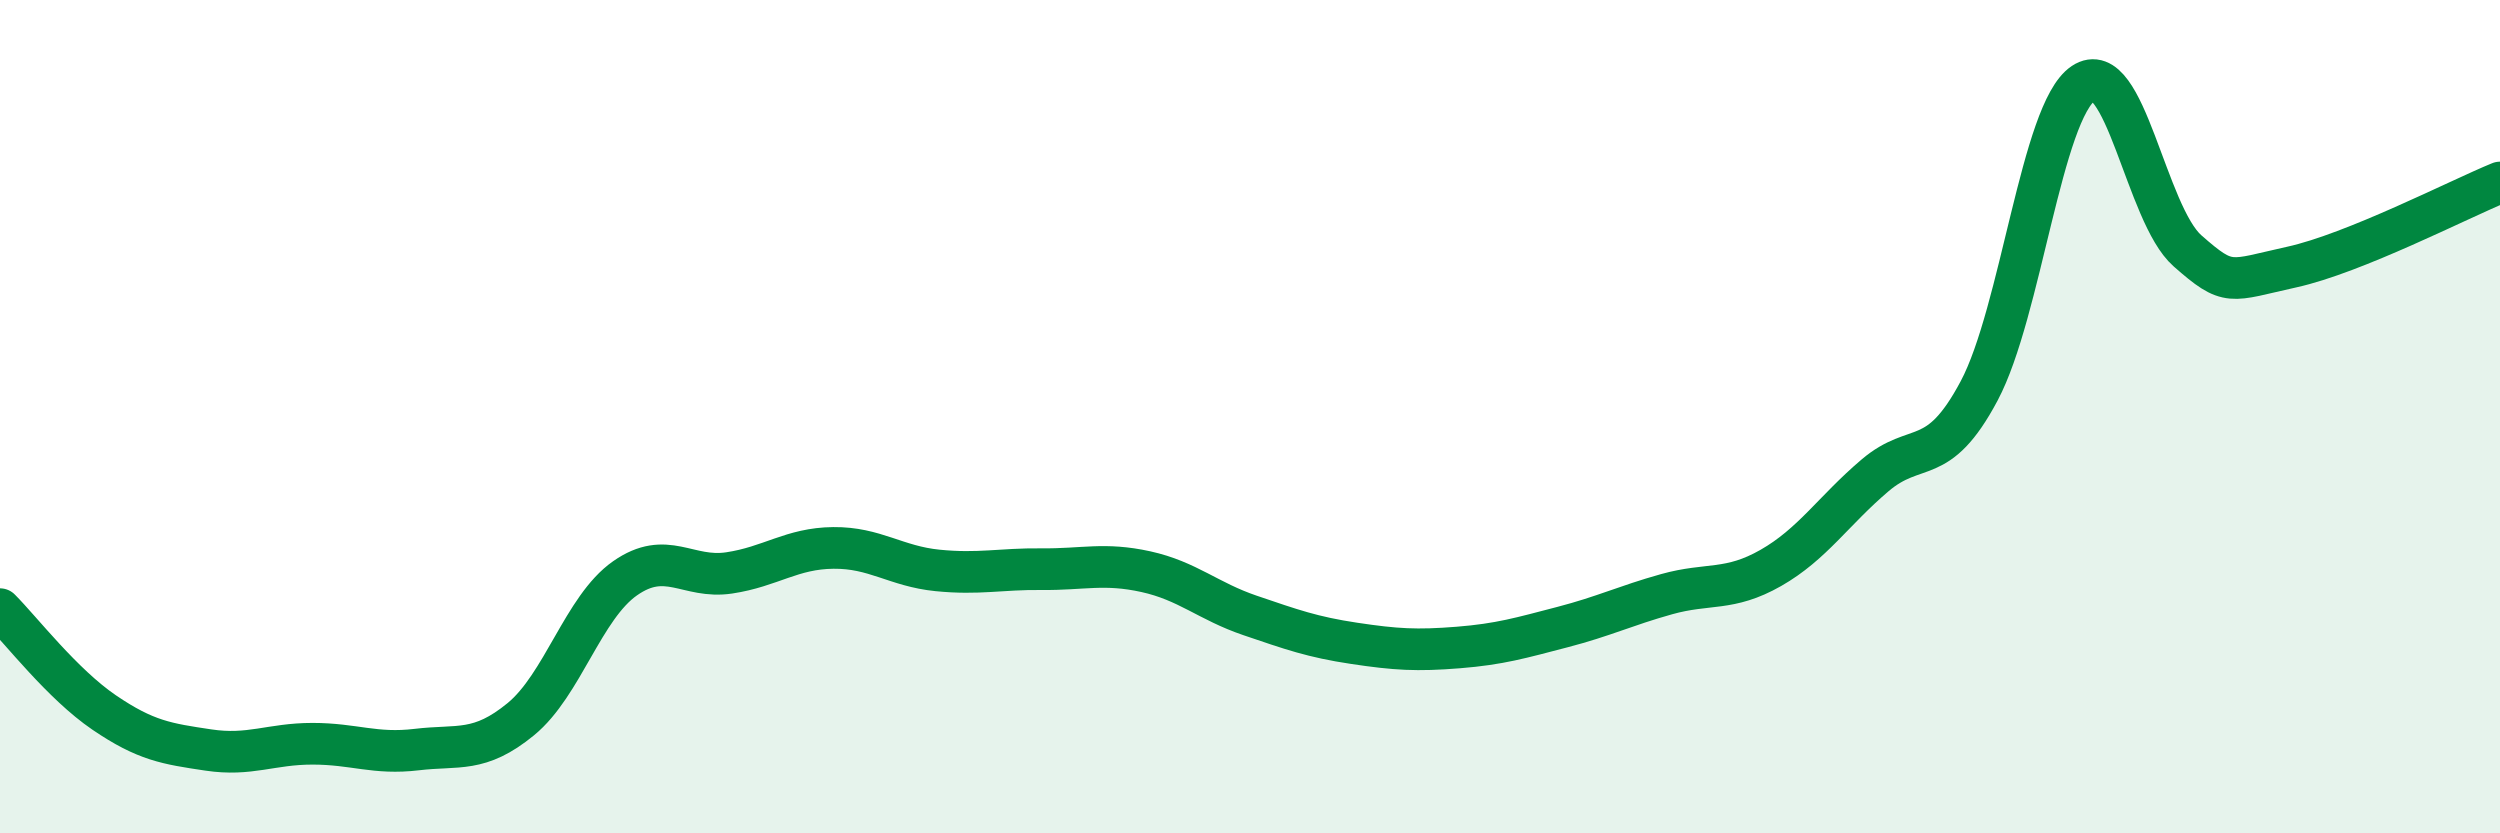
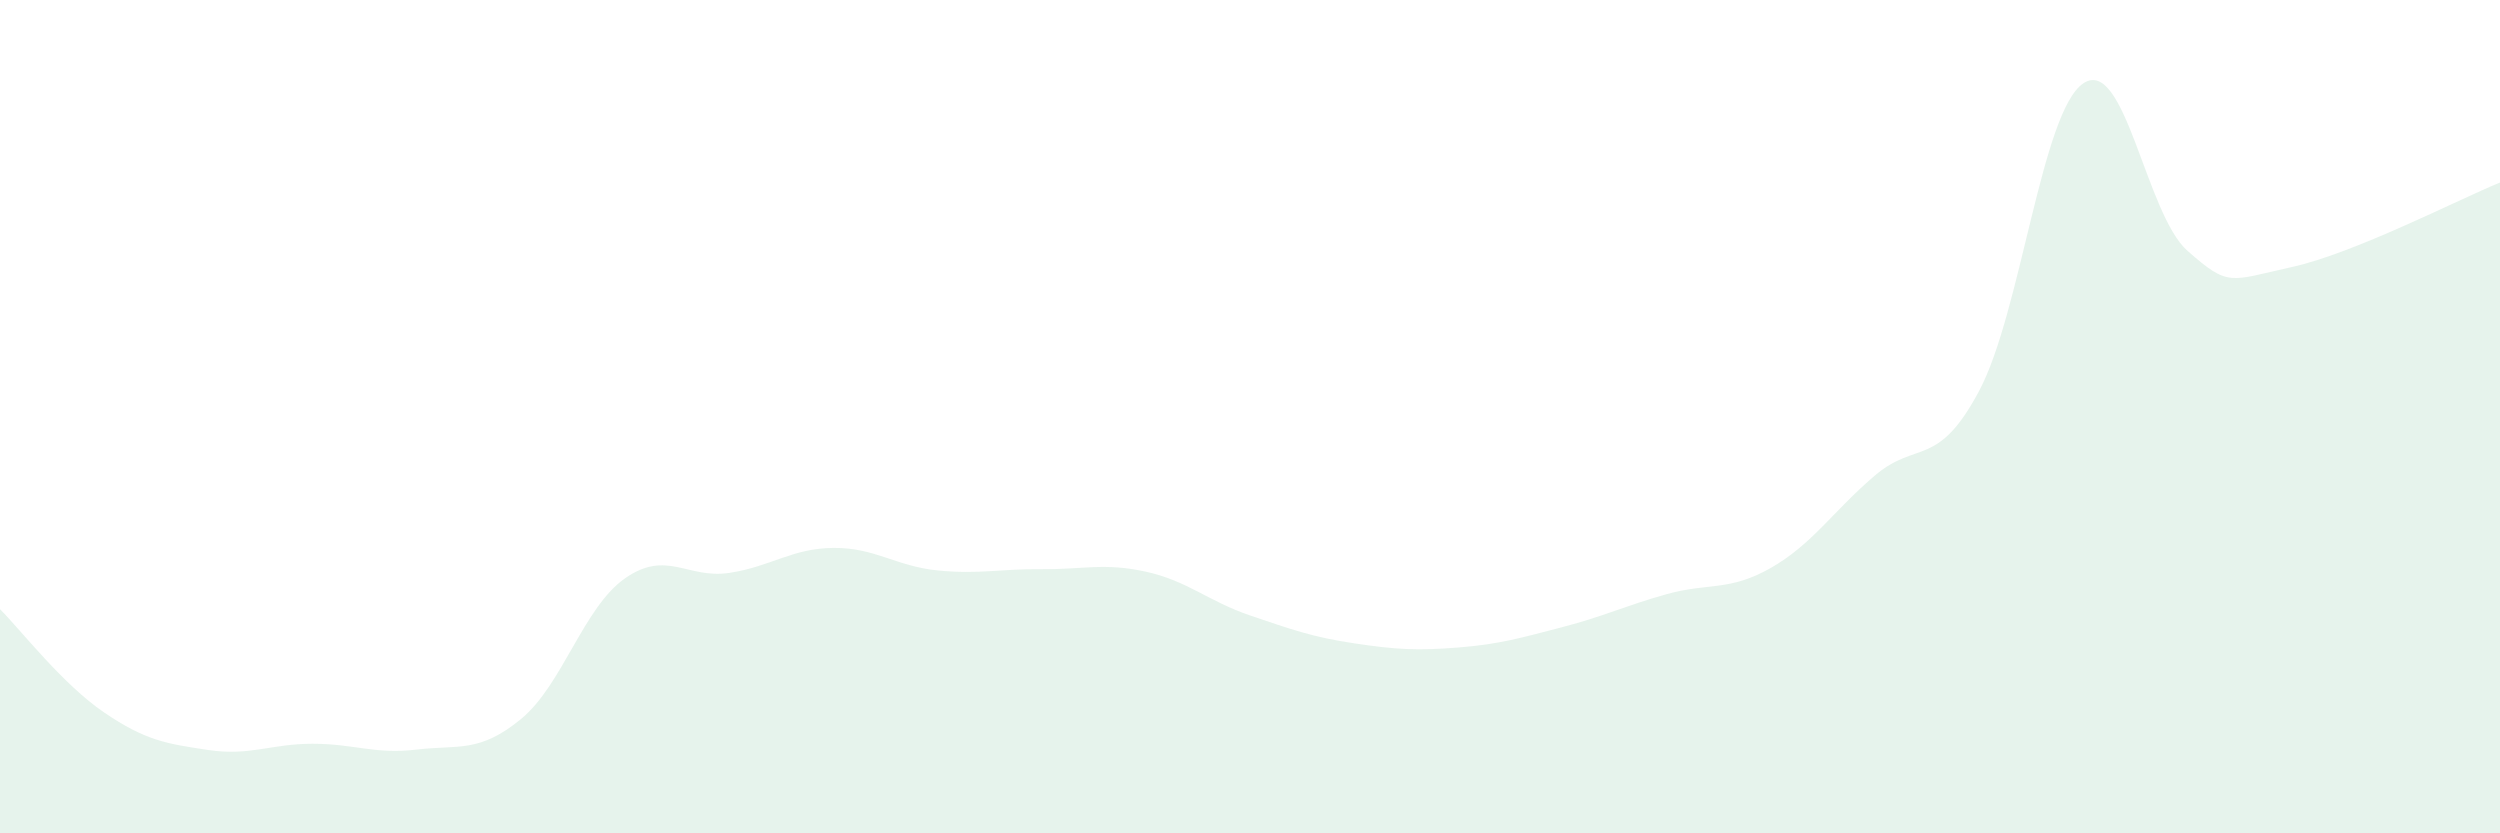
<svg xmlns="http://www.w3.org/2000/svg" width="60" height="20" viewBox="0 0 60 20">
  <path d="M 0,14.62 C 0.5,15.12 1.5,16.42 2.5,17.1 C 3.5,17.78 4,17.85 5,18 C 6,18.15 6.5,17.85 7.5,17.85 C 8.5,17.85 9,18.11 10,17.99 C 11,17.87 11.5,18.08 12.5,17.26 C 13.5,16.44 14,14.58 15,13.88 C 16,13.18 16.5,13.9 17.5,13.75 C 18.5,13.6 19,13.16 20,13.15 C 21,13.14 21.5,13.59 22.5,13.69 C 23.5,13.79 24,13.65 25,13.66 C 26,13.67 26.5,13.5 27.5,13.72 C 28.5,13.94 29,14.43 30,14.77 C 31,15.11 31.5,15.29 32.5,15.44 C 33.5,15.59 34,15.62 35,15.54 C 36,15.46 36.5,15.31 37.5,15.05 C 38.5,14.79 39,14.54 40,14.26 C 41,13.98 41.5,14.2 42.5,13.63 C 43.5,13.06 44,12.26 45,11.41 C 46,10.56 46.5,11.26 47.5,9.38 C 48.5,7.5 49,2.67 50,2 C 51,1.33 51.5,5.14 52.5,6.02 C 53.5,6.9 53.5,6.74 55,6.41 C 56.5,6.08 59,4.79 60,4.38L60 20L0 20Z" fill="#008740" opacity="0.1" stroke-linecap="round" stroke-linejoin="round" />
-   <path d="M 0,14.62 C 0.5,15.12 1.5,16.42 2.5,17.1 C 3.5,17.78 4,17.85 5,18 C 6,18.15 6.5,17.85 7.5,17.85 C 8.5,17.85 9,18.11 10,17.99 C 11,17.87 11.5,18.08 12.5,17.26 C 13.5,16.44 14,14.58 15,13.88 C 16,13.18 16.5,13.9 17.5,13.75 C 18.5,13.6 19,13.16 20,13.15 C 21,13.14 21.5,13.59 22.5,13.69 C 23.5,13.79 24,13.65 25,13.66 C 26,13.67 26.5,13.5 27.5,13.72 C 28.5,13.94 29,14.43 30,14.77 C 31,15.11 31.5,15.29 32.5,15.44 C 33.5,15.59 34,15.62 35,15.54 C 36,15.46 36.5,15.31 37.5,15.05 C 38.5,14.79 39,14.54 40,14.26 C 41,13.98 41.5,14.2 42.5,13.63 C 43.5,13.06 44,12.26 45,11.41 C 46,10.56 46.5,11.26 47.5,9.38 C 48.5,7.5 49,2.67 50,2 C 51,1.33 51.5,5.14 52.5,6.02 C 53.5,6.9 53.5,6.74 55,6.41 C 56.5,6.08 59,4.79 60,4.38" stroke="#008740" stroke-width="1" fill="none" stroke-linecap="round" stroke-linejoin="round" />
</svg>